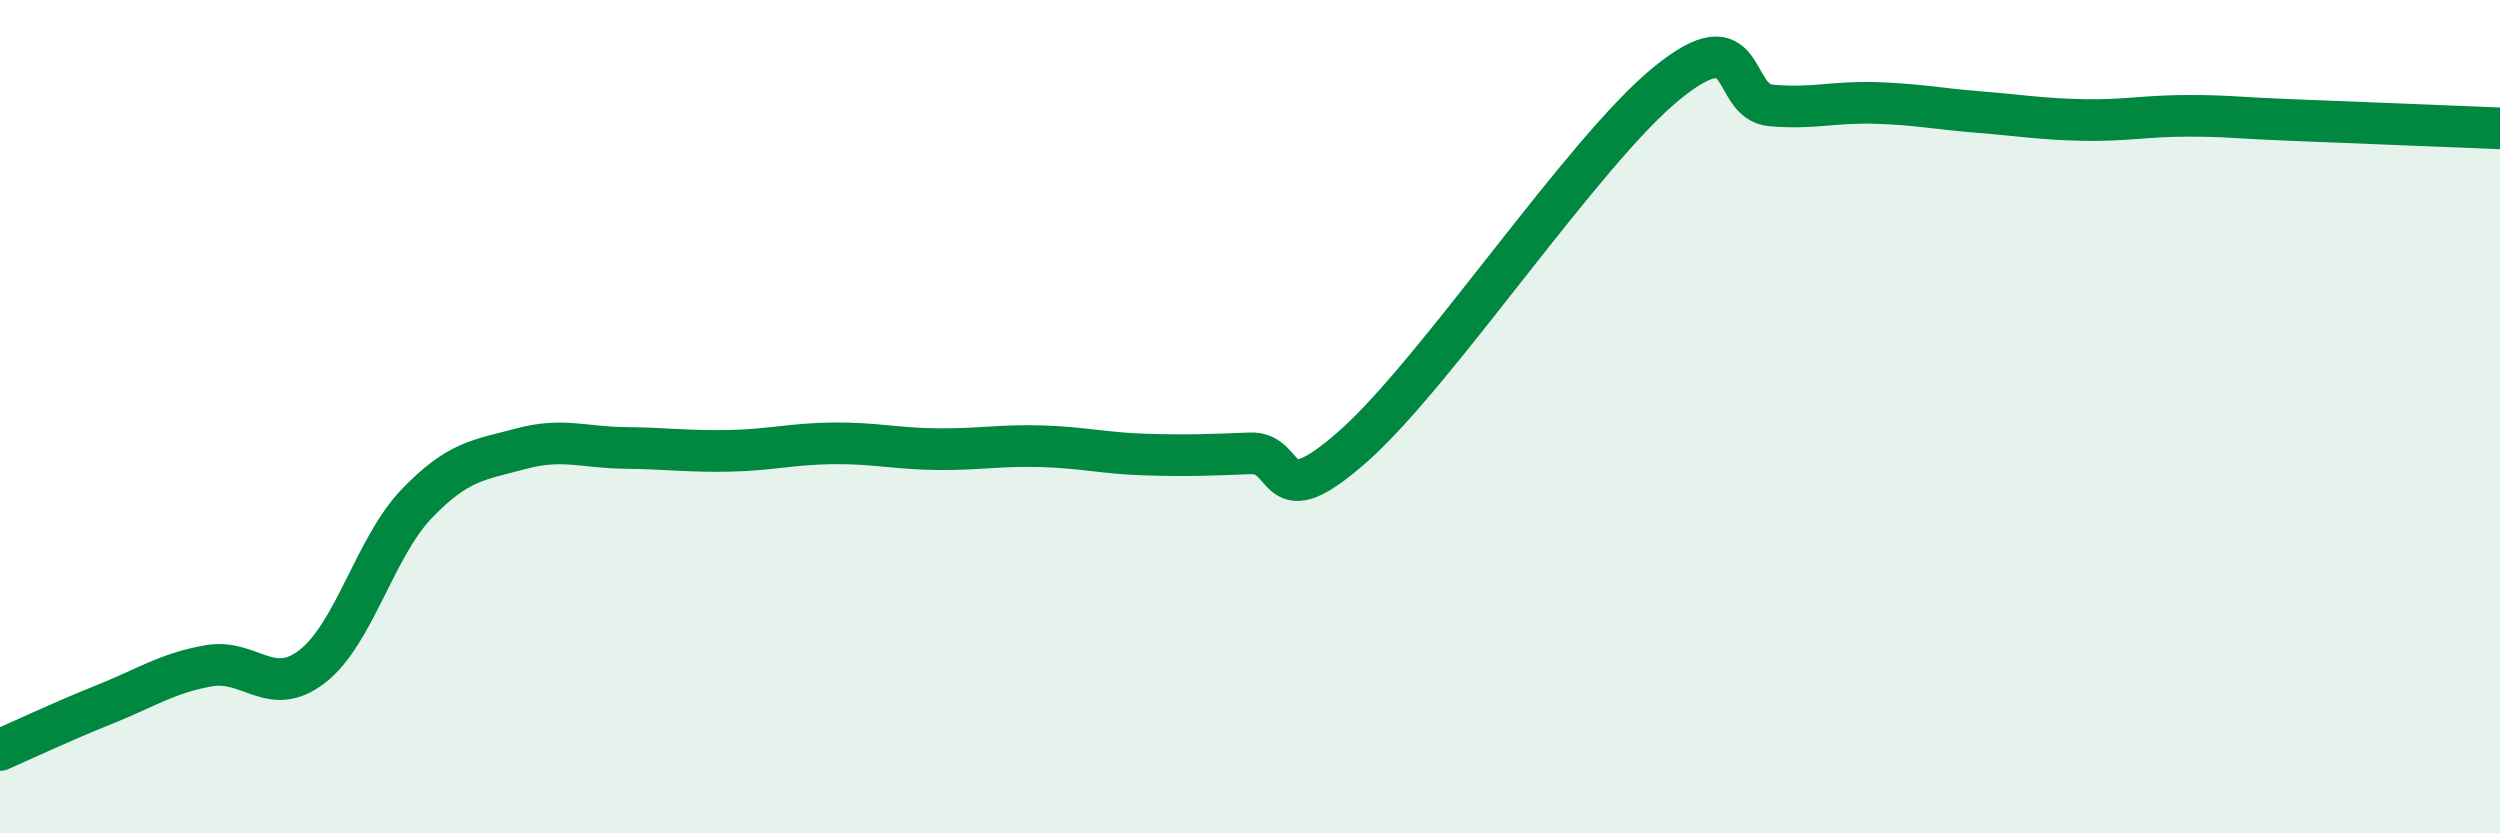
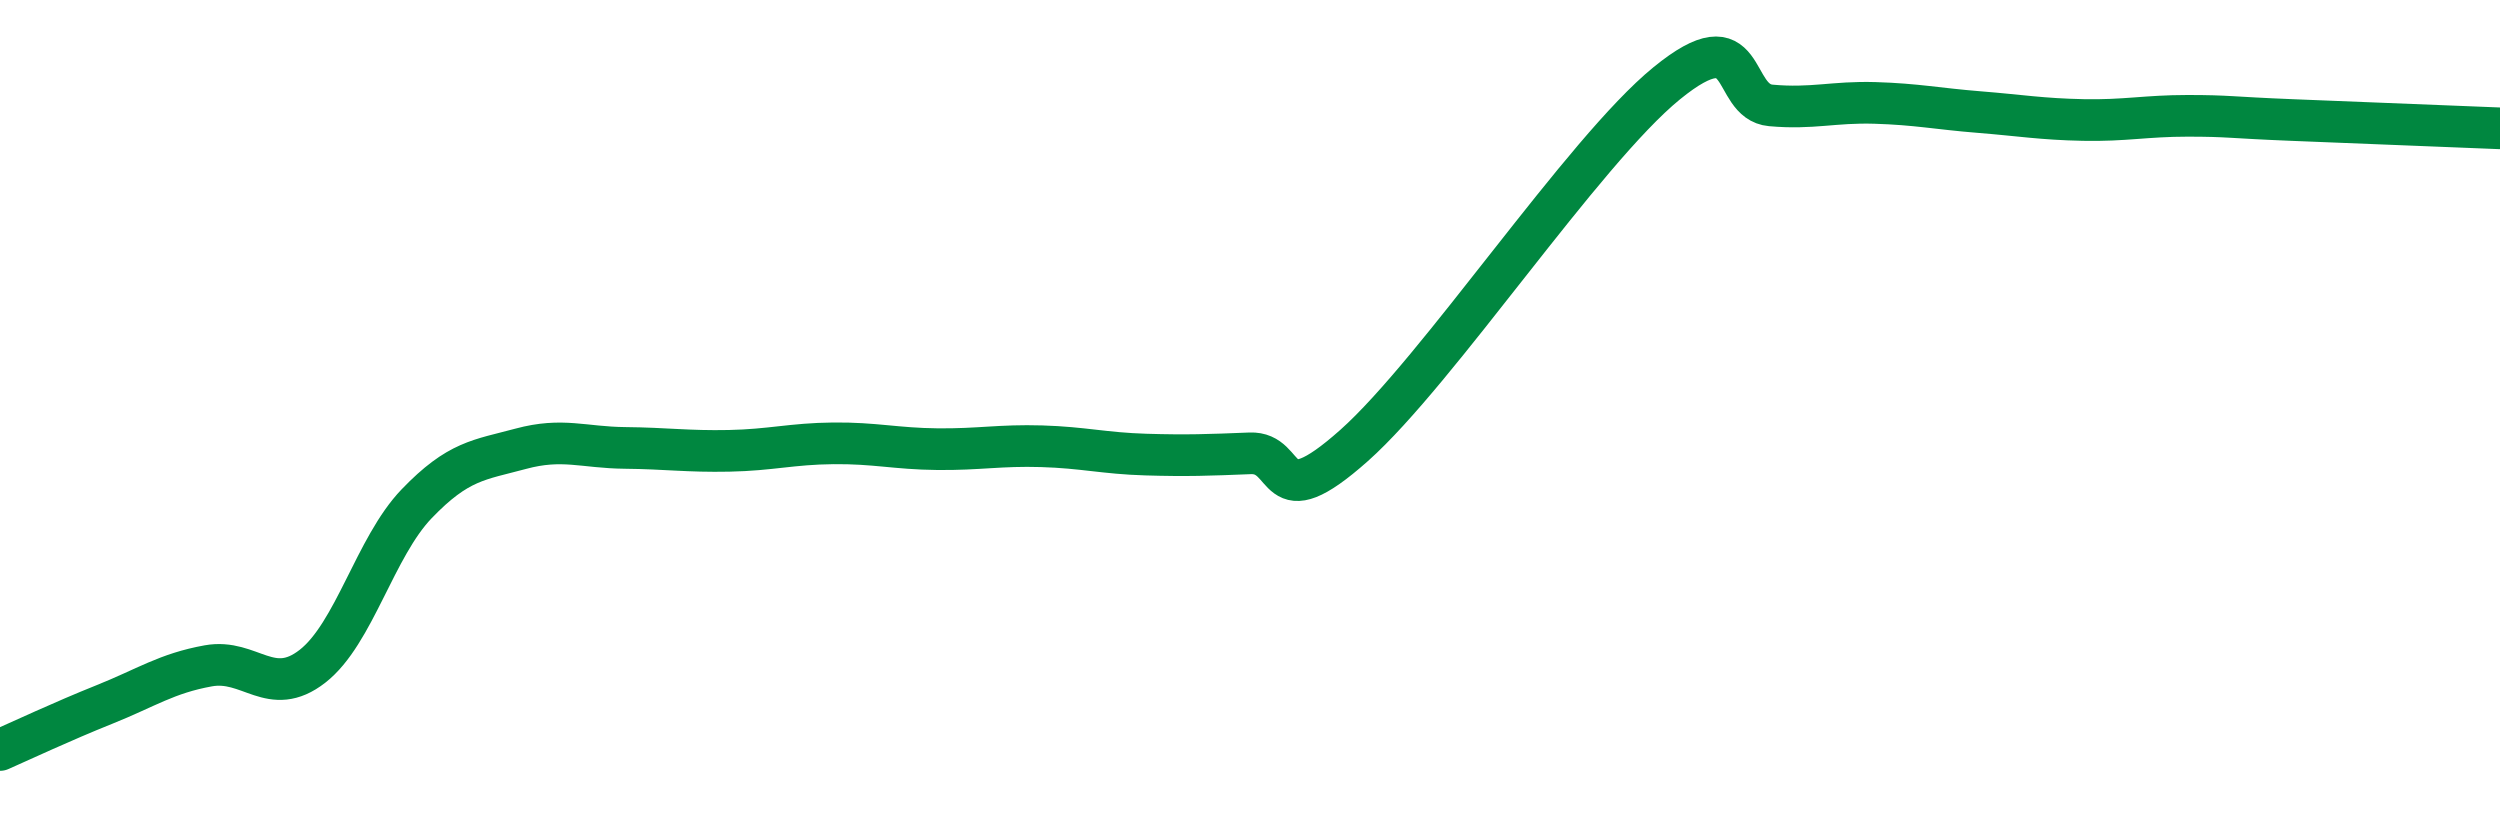
<svg xmlns="http://www.w3.org/2000/svg" width="60" height="20" viewBox="0 0 60 20">
-   <path d="M 0,18 C 0.5,17.78 1.5,17.31 2.5,16.91 C 3.5,16.51 4,16.16 5,15.98 C 6,15.8 6.5,16.77 7.5,15.99 C 8.5,15.21 9,13.13 10,12.09 C 11,11.05 11.5,11.04 12.5,10.77 C 13.5,10.5 14,10.74 15,10.75 C 16,10.76 16.5,10.84 17.5,10.82 C 18.5,10.8 19,10.65 20,10.64 C 21,10.63 21.5,10.77 22.5,10.78 C 23.5,10.79 24,10.68 25,10.71 C 26,10.74 26.5,10.88 27.5,10.91 C 28.5,10.94 29,10.92 30,10.88 C 31,10.84 30.5,12.47 32.5,10.69 C 34.5,8.91 38,3.63 40,2 C 42,0.37 41.5,2.44 42.5,2.53 C 43.5,2.62 44,2.44 45,2.47 C 46,2.5 46.5,2.61 47.5,2.69 C 48.5,2.77 49,2.86 50,2.88 C 51,2.9 51.5,2.78 52.5,2.78 C 53.5,2.78 53.5,2.82 55,2.88 C 56.5,2.94 59,3.04 60,3.08L60 20L0 20Z" fill="#008740" opacity="0.1" stroke-linecap="round" stroke-linejoin="round" />
  <path d="M 0,18 C 0.5,17.78 1.5,17.31 2.5,16.91 C 3.5,16.51 4,16.16 5,15.98 C 6,15.8 6.5,16.77 7.5,15.99 C 8.5,15.21 9,13.13 10,12.09 C 11,11.05 11.5,11.04 12.5,10.77 C 13.5,10.5 14,10.74 15,10.75 C 16,10.76 16.5,10.84 17.5,10.82 C 18.5,10.8 19,10.65 20,10.64 C 21,10.63 21.5,10.77 22.5,10.78 C 23.5,10.79 24,10.68 25,10.71 C 26,10.74 26.5,10.88 27.5,10.91 C 28.5,10.94 29,10.92 30,10.88 C 31,10.84 30.5,12.47 32.5,10.69 C 34.5,8.91 38,3.63 40,2 C 42,0.37 41.5,2.44 42.5,2.53 C 43.5,2.62 44,2.44 45,2.47 C 46,2.5 46.5,2.61 47.5,2.69 C 48.5,2.77 49,2.86 50,2.88 C 51,2.9 51.5,2.78 52.5,2.78 C 53.5,2.78 53.5,2.82 55,2.88 C 56.5,2.94 59,3.04 60,3.08" stroke="#008740" stroke-width="1" fill="none" stroke-linecap="round" stroke-linejoin="round" />
</svg>